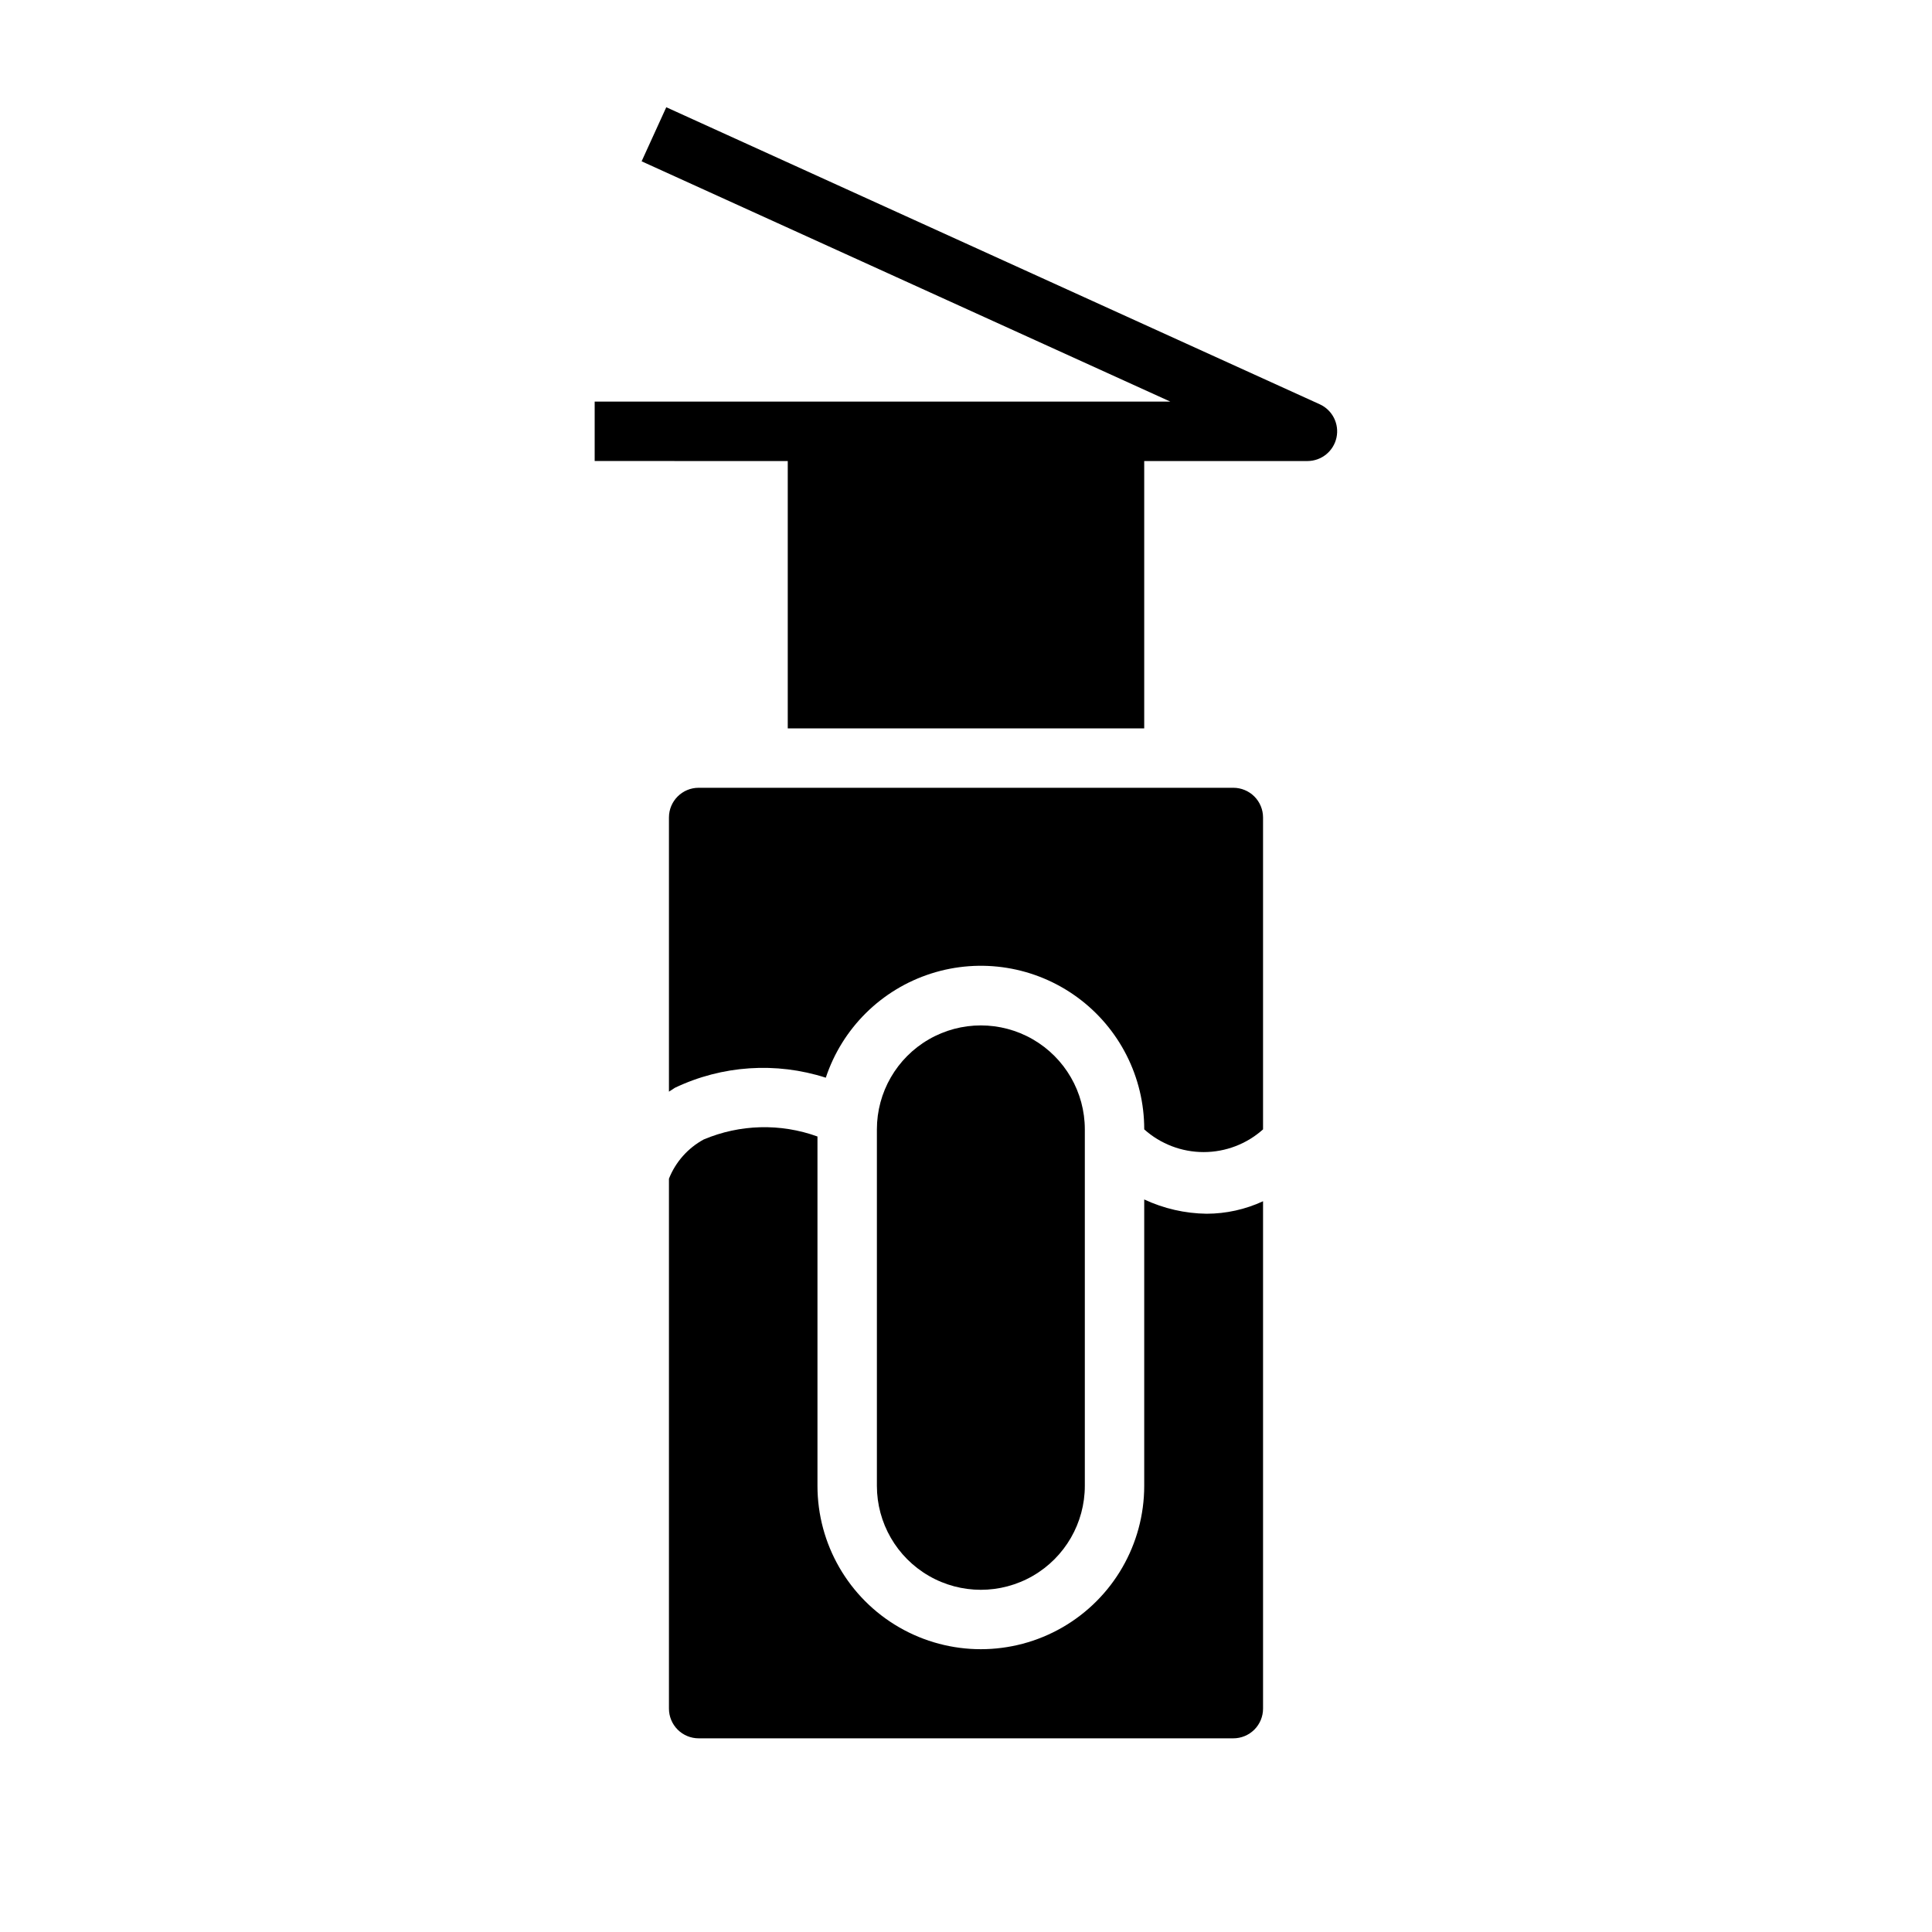
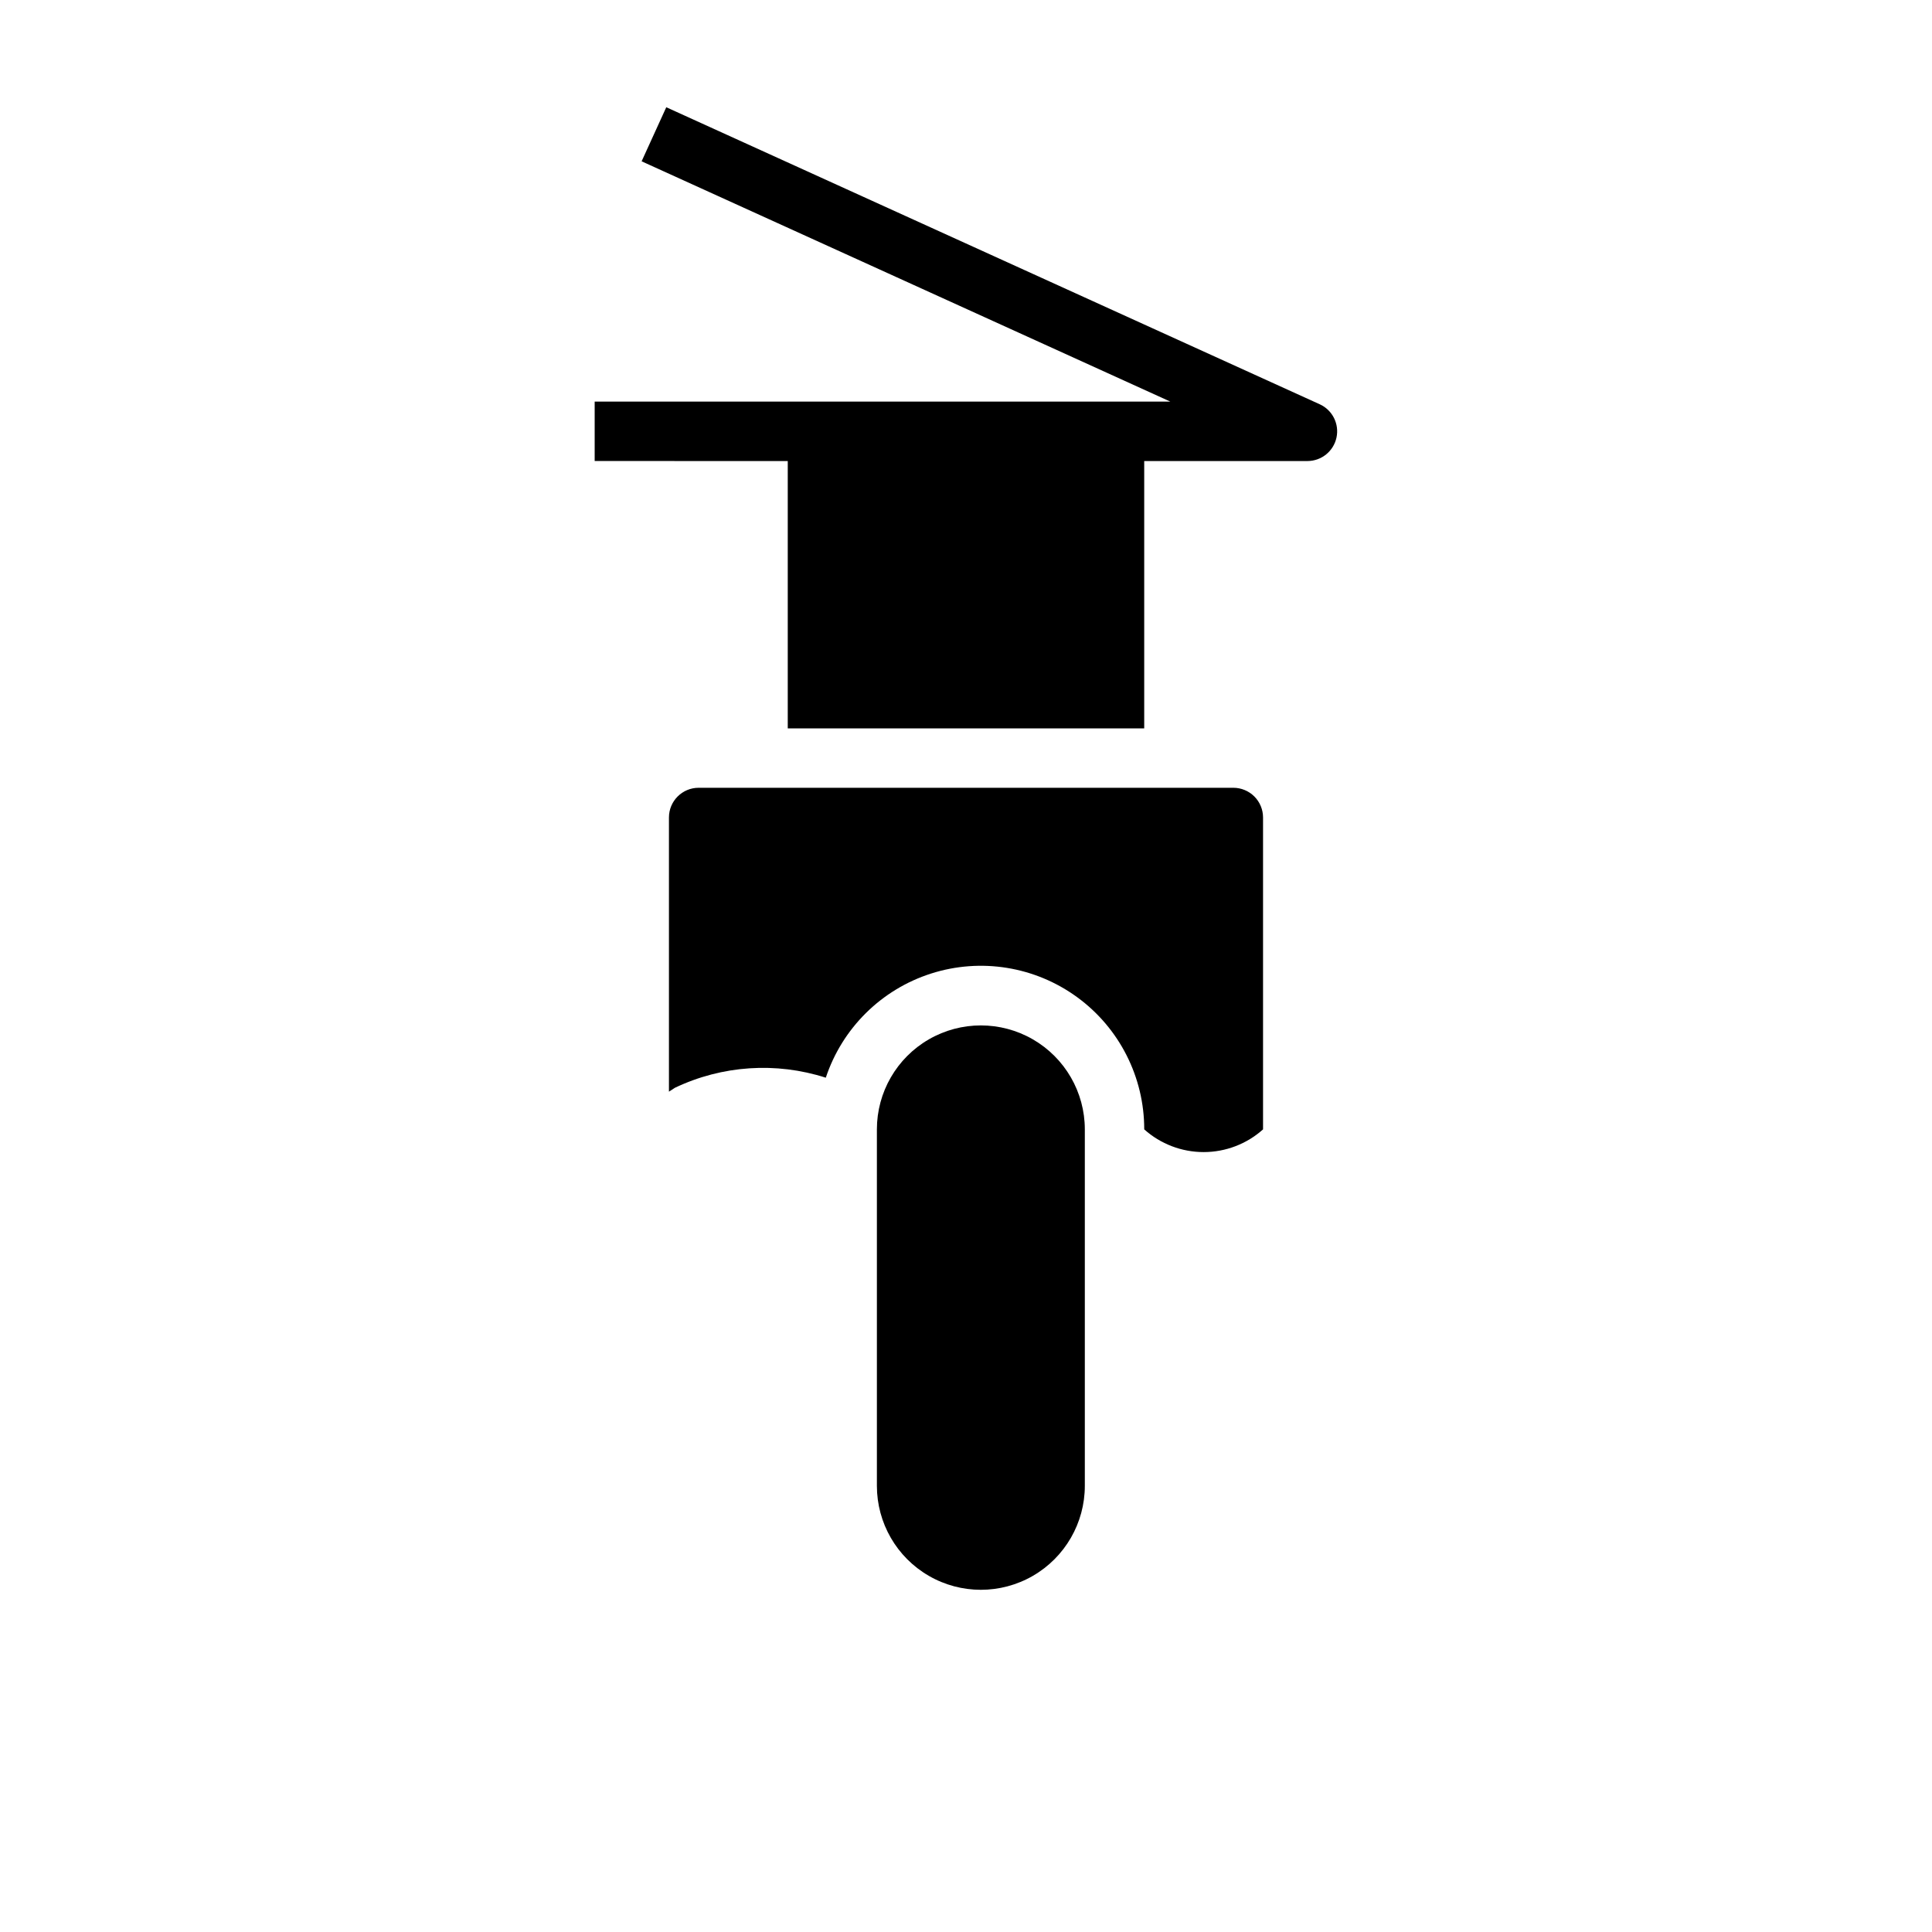
<svg xmlns="http://www.w3.org/2000/svg" fill="#000000" width="800px" height="800px" version="1.1" viewBox="144 144 512 512">
  <g>
    <path d="m431.49 537.76v-94.465c0-9.84-5.254-18.938-13.777-23.859-8.523-4.922-19.027-4.922-27.551 0-8.527 4.922-13.777 14.02-13.777 23.859v94.465c0 9.844 5.25 18.941 13.777 23.863 8.523 4.922 19.027 4.922 27.551 0 8.523-4.922 13.777-14.02 13.777-23.863z" />
    <path d="m470.85 352.77h-141.7c-4.348 0-7.871 3.523-7.871 7.871v72.66l1.574-1.023c12.504-5.957 26.809-6.914 39.992-2.676 4.356-13.129 14.727-23.387 27.902-27.602 13.18-4.215 27.574-1.875 38.742 6.289 11.168 8.164 17.762 21.176 17.742 35.008 4.328 3.875 9.934 6.016 15.746 6.016 5.809 0 11.414-2.141 15.742-6.016v-82.656c0-2.086-0.828-4.09-2.305-5.566-1.477-1.473-3.481-2.305-5.566-2.305z" />
-     <path d="m447.23 461.87v75.887c0 15.469-8.254 29.762-21.648 37.496s-29.898 7.734-43.297 0c-13.395-7.734-21.648-22.027-21.648-37.496v-92.574c-9.789-3.543-20.555-3.262-30.148 0.789-4.191 2.277-7.449 5.953-9.211 10.391v140.44c0 2.086 0.832 4.09 2.305 5.566 1.477 1.473 3.481 2.305 5.566 2.305h141.7c2.086 0 4.09-0.832 5.566-2.305 1.477-1.477 2.305-3.481 2.305-5.566v-134.46c-4.688 2.172-9.789 3.301-14.957 3.309-5.715-0.074-11.352-1.363-16.531-3.781z" />
    <path d="m493.75 251.14-173.18-78.719-6.535 14.328 140.12 63.684h-152.56v15.742l51.168 0.004v70.848h94.465v-70.848h43.297c3.695-0.02 6.883-2.606 7.66-6.223 0.777-3.613-1.07-7.281-4.434-8.816z" />
  </g>
</svg>